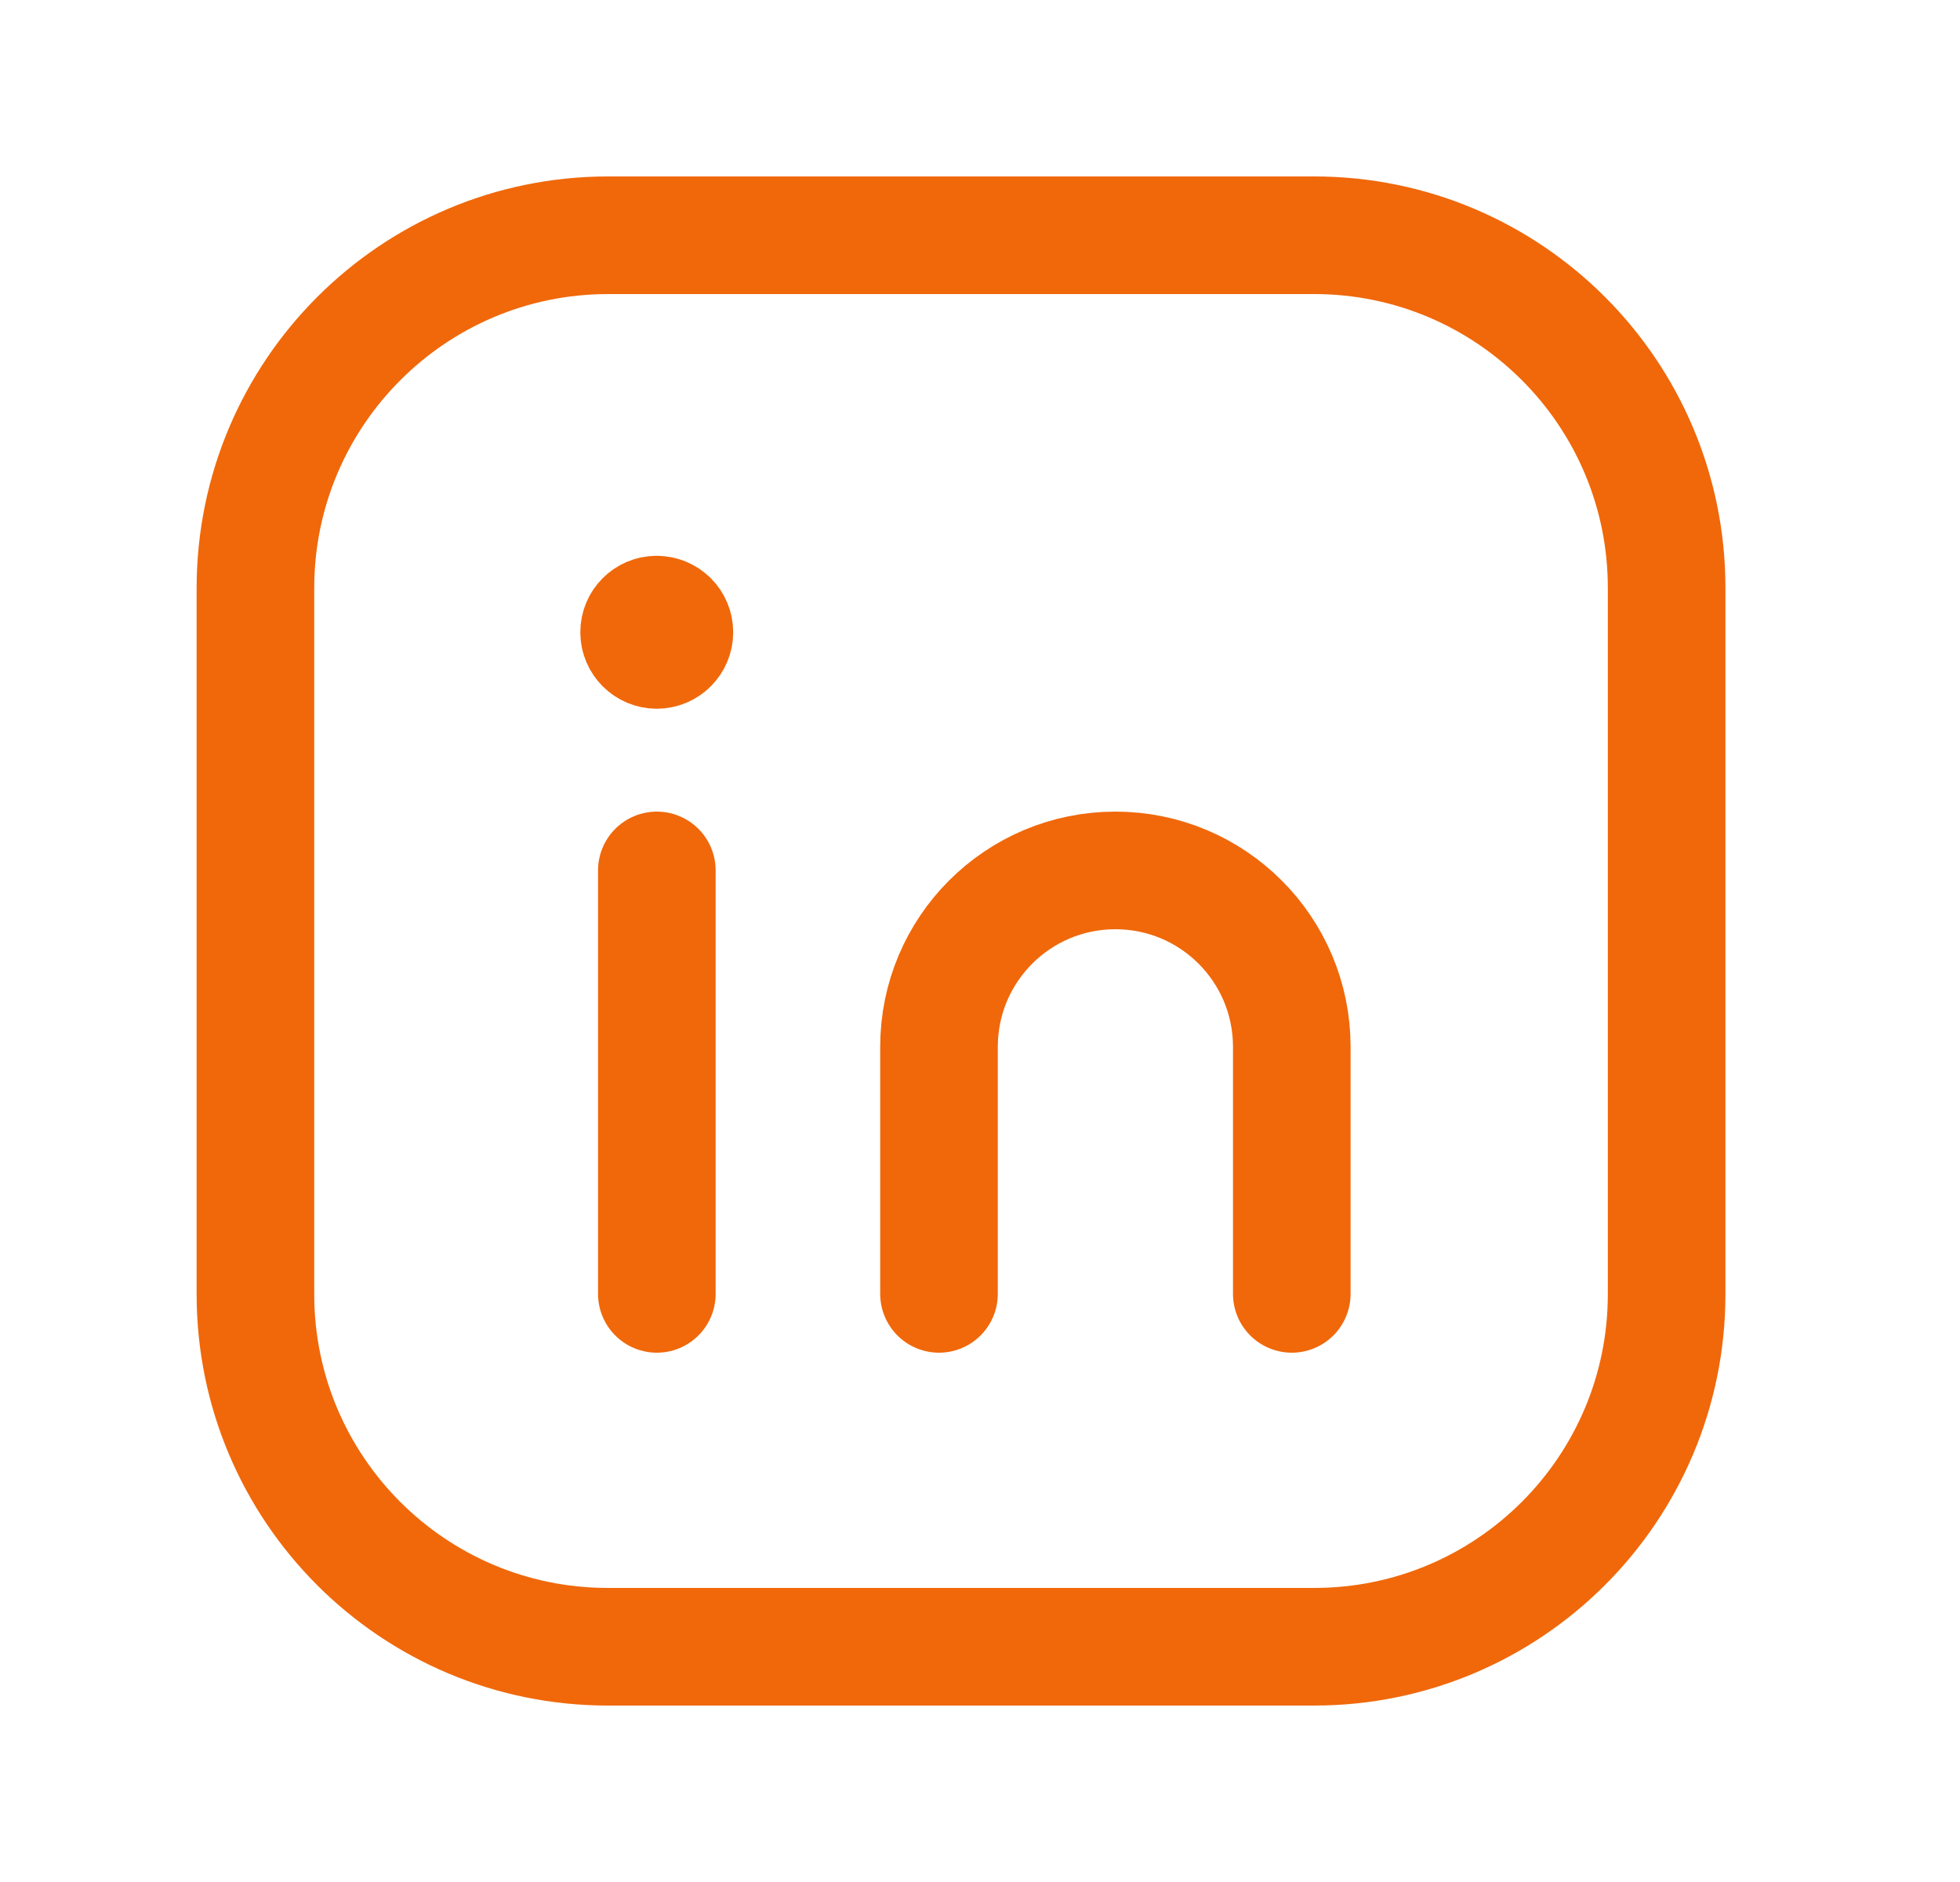
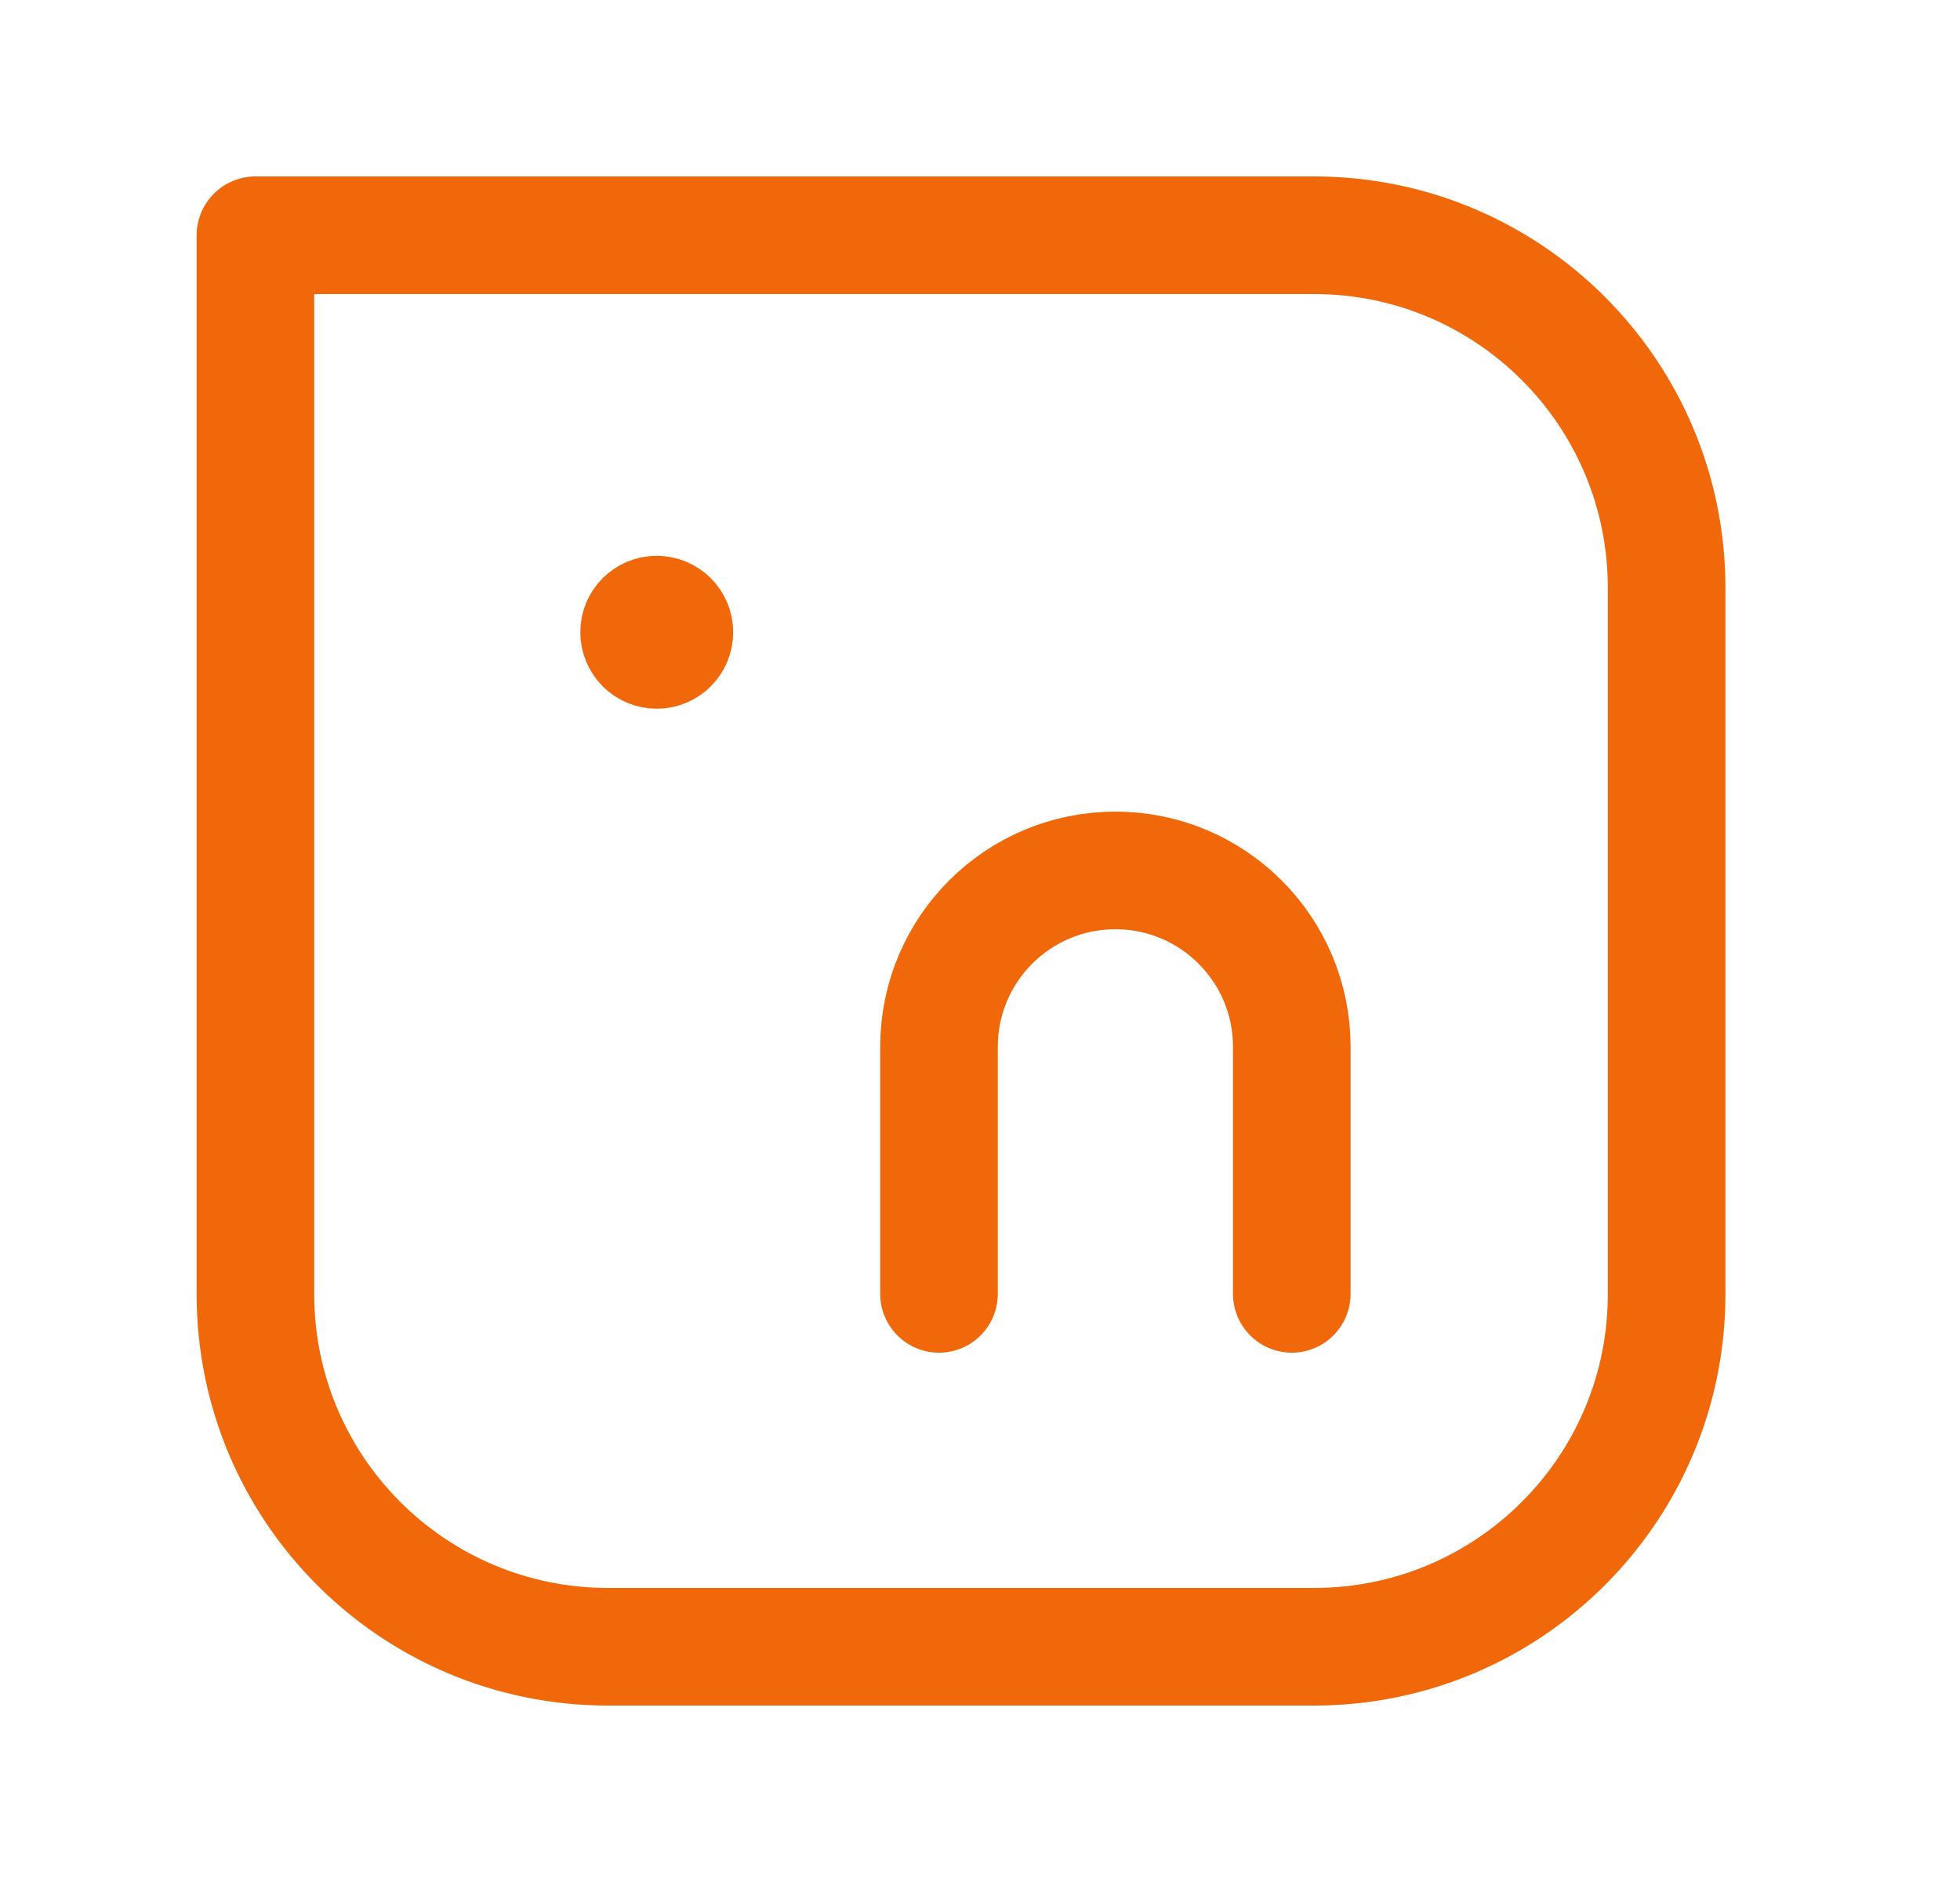
<svg xmlns="http://www.w3.org/2000/svg" width="25" height="24" viewBox="0 0 25 24" fill="none">
-   <path fill-rule="evenodd" clip-rule="evenodd" d="M7.758 3H16.762C19.245 3 21.258 5.013 21.258 7.496V16.505C21.258 18.987 19.245 21 16.762 21H7.754C5.271 21 3.258 18.987 3.258 16.504V7.5C3.258 5.015 5.273 3 7.758 3V3Z" stroke="#F0680A" stroke-width="1.5" stroke-linecap="round" stroke-linejoin="round" />
-   <path d="M8.378 11.1V16.5" stroke="#F0680A" stroke-width="1.5" stroke-linecap="round" stroke-linejoin="round" />
+   <path fill-rule="evenodd" clip-rule="evenodd" d="M7.758 3H16.762C19.245 3 21.258 5.013 21.258 7.496V16.505C21.258 18.987 19.245 21 16.762 21H7.754C5.271 21 3.258 18.987 3.258 16.504V7.5V3Z" stroke="#F0680A" stroke-width="1.5" stroke-linecap="round" stroke-linejoin="round" />
  <path d="M11.977 16.5V13.35C11.977 12.107 12.984 11.1 14.227 11.1V11.1C15.47 11.1 16.477 12.107 16.477 13.35V16.5" stroke="#F0680A" stroke-width="1.5" stroke-linecap="round" stroke-linejoin="round" />
  <path d="M8.376 7.838C8.252 7.838 8.151 7.939 8.152 8.063C8.152 8.187 8.253 8.288 8.377 8.288C8.501 8.288 8.602 8.187 8.602 8.063C8.602 7.938 8.501 7.838 8.376 7.838" stroke="#F0680A" stroke-width="1.5" stroke-linecap="round" stroke-linejoin="round" />
</svg>